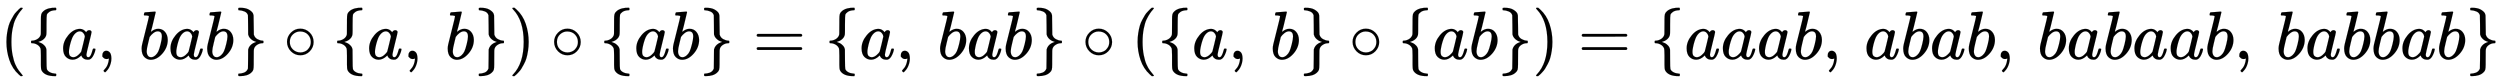
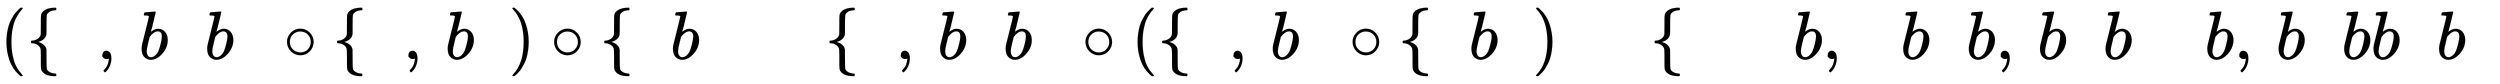
<svg xmlns="http://www.w3.org/2000/svg" xmlns:xlink="http://www.w3.org/1999/xlink" width="84.909ex" height="2.843ex" style="vertical-align: -0.838ex;" viewBox="0 -863.1 36557.7 1223.9" role="img" focusable="false" aria-labelledby="MathJax-SVG-1-Title">
  <title id="MathJax-SVG-1-Title">{\displaystyle (\{a,\,bab\}\circ \{a,\,b\})\circ \{ab\}=\{a,\,bab\}\circ (\{a,\,b\}\circ \{ab\})=\{aaab,\,abab,\,babaab,\,babbab\}}</title>
  <defs aria-hidden="true">
    <path stroke-width="1" id="E1-MJMAIN-28" d="M94 250Q94 319 104 381T127 488T164 576T202 643T244 695T277 729T302 750H315H319Q333 750 333 741Q333 738 316 720T275 667T226 581T184 443T167 250T184 58T225 -81T274 -167T316 -220T333 -241Q333 -250 318 -250H315H302L274 -226Q180 -141 137 -14T94 250Z" />
    <path stroke-width="1" id="E1-MJMAIN-7B" d="M434 -231Q434 -244 428 -250H410Q281 -250 230 -184Q225 -177 222 -172T217 -161T213 -148T211 -133T210 -111T209 -84T209 -47T209 0Q209 21 209 53Q208 142 204 153Q203 154 203 155Q189 191 153 211T82 231Q71 231 68 234T65 250T68 266T82 269Q116 269 152 289T203 345Q208 356 208 377T209 529V579Q209 634 215 656T244 698Q270 724 324 740Q361 748 377 749Q379 749 390 749T408 750H428Q434 744 434 732Q434 719 431 716Q429 713 415 713Q362 710 332 689T296 647Q291 634 291 499V417Q291 370 288 353T271 314Q240 271 184 255L170 250L184 245Q202 239 220 230T262 196T290 137Q291 131 291 1Q291 -134 296 -147Q306 -174 339 -192T415 -213Q429 -213 431 -216Q434 -219 434 -231Z" />
-     <path stroke-width="1" id="E1-MJMATHI-61" d="M33 157Q33 258 109 349T280 441Q331 441 370 392Q386 422 416 422Q429 422 439 414T449 394Q449 381 412 234T374 68Q374 43 381 35T402 26Q411 27 422 35Q443 55 463 131Q469 151 473 152Q475 153 483 153H487Q506 153 506 144Q506 138 501 117T481 63T449 13Q436 0 417 -8Q409 -10 393 -10Q359 -10 336 5T306 36L300 51Q299 52 296 50Q294 48 292 46Q233 -10 172 -10Q117 -10 75 30T33 157ZM351 328Q351 334 346 350T323 385T277 405Q242 405 210 374T160 293Q131 214 119 129Q119 126 119 118T118 106Q118 61 136 44T179 26Q217 26 254 59T298 110Q300 114 325 217T351 328Z" />
    <path stroke-width="1" id="E1-MJMAIN-2C" d="M78 35T78 60T94 103T137 121Q165 121 187 96T210 8Q210 -27 201 -60T180 -117T154 -158T130 -185T117 -194Q113 -194 104 -185T95 -172Q95 -168 106 -156T131 -126T157 -76T173 -3V9L172 8Q170 7 167 6T161 3T152 1T140 0Q113 0 96 17Z" />
    <path stroke-width="1" id="E1-MJMATHI-62" d="M73 647Q73 657 77 670T89 683Q90 683 161 688T234 694Q246 694 246 685T212 542Q204 508 195 472T180 418L176 399Q176 396 182 402Q231 442 283 442Q345 442 383 396T422 280Q422 169 343 79T173 -11Q123 -11 82 27T40 150V159Q40 180 48 217T97 414Q147 611 147 623T109 637Q104 637 101 637H96Q86 637 83 637T76 640T73 647ZM336 325V331Q336 405 275 405Q258 405 240 397T207 376T181 352T163 330L157 322L136 236Q114 150 114 114Q114 66 138 42Q154 26 178 26Q211 26 245 58Q270 81 285 114T318 219Q336 291 336 325Z" />
-     <path stroke-width="1" id="E1-MJMAIN-7D" d="M65 731Q65 745 68 747T88 750Q171 750 216 725T279 670Q288 649 289 635T291 501Q292 362 293 357Q306 312 345 291T417 269Q428 269 431 266T434 250T431 234T417 231Q380 231 345 210T298 157Q293 143 292 121T291 -28V-79Q291 -134 285 -156T256 -198Q202 -250 89 -250Q71 -250 68 -247T65 -230Q65 -224 65 -223T66 -218T69 -214T77 -213Q91 -213 108 -210T146 -200T183 -177T207 -139Q208 -134 209 3L210 139Q223 196 280 230Q315 247 330 250Q305 257 280 270Q225 304 212 352L210 362L209 498Q208 635 207 640Q195 680 154 696T77 713Q68 713 67 716T65 731Z" />
    <path stroke-width="1" id="E1-MJMAIN-2218" d="M55 251Q55 328 112 386T249 444T386 388T444 249Q444 171 388 113T250 55Q170 55 113 112T55 251ZM245 403Q188 403 142 361T96 250Q96 183 141 140T250 96Q284 96 313 109T354 135T375 160Q403 197 403 250Q403 313 360 358T245 403Z" />
    <path stroke-width="1" id="E1-MJMAIN-29" d="M60 749L64 750Q69 750 74 750H86L114 726Q208 641 251 514T294 250Q294 182 284 119T261 12T224 -76T186 -143T145 -194T113 -227T90 -246Q87 -249 86 -250H74Q66 -250 63 -250T58 -247T55 -238Q56 -237 66 -225Q221 -64 221 250T66 725Q56 737 55 738Q55 746 60 749Z" />
-     <path stroke-width="1" id="E1-MJMAIN-3D" d="M56 347Q56 360 70 367H707Q722 359 722 347Q722 336 708 328L390 327H72Q56 332 56 347ZM56 153Q56 168 72 173H708Q722 163 722 153Q722 140 707 133H70Q56 140 56 153Z" />
  </defs>
  <g stroke="currentColor" fill="currentColor" stroke-width="0" transform="matrix(1 0 0 -1 0 0)" aria-hidden="true">
    <use xlink:href="#E1-MJMAIN-28" x="0" y="0" />
    <use xlink:href="#E1-MJMAIN-7B" x="389" y="0" />
    <use xlink:href="#E1-MJMATHI-61" x="890" y="0" />
    <use xlink:href="#E1-MJMAIN-2C" x="1419" y="0" />
    <use xlink:href="#E1-MJMATHI-62" x="2031" y="0" />
    <use xlink:href="#E1-MJMATHI-61" x="2460" y="0" />
    <use xlink:href="#E1-MJMATHI-62" x="2990" y="0" />
    <use xlink:href="#E1-MJMAIN-7D" x="3419" y="0" />
    <use xlink:href="#E1-MJMAIN-2218" x="4142" y="0" />
    <use xlink:href="#E1-MJMAIN-7B" x="4865" y="0" />
    <use xlink:href="#E1-MJMATHI-61" x="5365" y="0" />
    <use xlink:href="#E1-MJMAIN-2C" x="5895" y="0" />
    <use xlink:href="#E1-MJMATHI-62" x="6507" y="0" />
    <use xlink:href="#E1-MJMAIN-7D" x="6936" y="0" />
    <use xlink:href="#E1-MJMAIN-29" x="7437" y="0" />
    <use xlink:href="#E1-MJMAIN-2218" x="8048" y="0" />
    <use xlink:href="#E1-MJMAIN-7B" x="8771" y="0" />
    <use xlink:href="#E1-MJMATHI-61" x="9272" y="0" />
    <use xlink:href="#E1-MJMATHI-62" x="9801" y="0" />
    <use xlink:href="#E1-MJMAIN-7D" x="10231" y="0" />
    <use xlink:href="#E1-MJMAIN-3D" x="11009" y="0" />
    <use xlink:href="#E1-MJMAIN-7B" x="12065" y="0" />
    <use xlink:href="#E1-MJMATHI-61" x="12566" y="0" />
    <use xlink:href="#E1-MJMAIN-2C" x="13095" y="0" />
    <use xlink:href="#E1-MJMATHI-62" x="13707" y="0" />
    <use xlink:href="#E1-MJMATHI-61" x="14136" y="0" />
    <use xlink:href="#E1-MJMATHI-62" x="14666" y="0" />
    <use xlink:href="#E1-MJMAIN-7D" x="15095" y="0" />
    <use xlink:href="#E1-MJMAIN-2218" x="15818" y="0" />
    <use xlink:href="#E1-MJMAIN-28" x="16541" y="0" />
    <use xlink:href="#E1-MJMAIN-7B" x="16930" y="0" />
    <use xlink:href="#E1-MJMATHI-61" x="17431" y="0" />
    <use xlink:href="#E1-MJMAIN-2C" x="17960" y="0" />
    <use xlink:href="#E1-MJMATHI-62" x="18572" y="0" />
    <use xlink:href="#E1-MJMAIN-7D" x="19002" y="0" />
    <use xlink:href="#E1-MJMAIN-2218" x="19724" y="0" />
    <use xlink:href="#E1-MJMAIN-7B" x="20447" y="0" />
    <use xlink:href="#E1-MJMATHI-61" x="20948" y="0" />
    <use xlink:href="#E1-MJMATHI-62" x="21477" y="0" />
    <use xlink:href="#E1-MJMAIN-7D" x="21907" y="0" />
    <use xlink:href="#E1-MJMAIN-29" x="22407" y="0" />
    <use xlink:href="#E1-MJMAIN-3D" x="23074" y="0" />
    <use xlink:href="#E1-MJMAIN-7B" x="24131" y="0" />
    <use xlink:href="#E1-MJMATHI-61" x="24631" y="0" />
    <use xlink:href="#E1-MJMATHI-61" x="25161" y="0" />
    <use xlink:href="#E1-MJMATHI-61" x="25690" y="0" />
    <use xlink:href="#E1-MJMATHI-62" x="26220" y="0" />
    <use xlink:href="#E1-MJMAIN-2C" x="26649" y="0" />
    <use xlink:href="#E1-MJMATHI-61" x="27261" y="0" />
    <use xlink:href="#E1-MJMATHI-62" x="27791" y="0" />
    <use xlink:href="#E1-MJMATHI-61" x="28220" y="0" />
    <use xlink:href="#E1-MJMATHI-62" x="28750" y="0" />
    <use xlink:href="#E1-MJMAIN-2C" x="29179" y="0" />
    <use xlink:href="#E1-MJMATHI-62" x="29791" y="0" />
    <use xlink:href="#E1-MJMATHI-61" x="30220" y="0" />
    <use xlink:href="#E1-MJMATHI-62" x="30750" y="0" />
    <use xlink:href="#E1-MJMATHI-61" x="31179" y="0" />
    <use xlink:href="#E1-MJMATHI-61" x="31709" y="0" />
    <use xlink:href="#E1-MJMATHI-62" x="32238" y="0" />
    <use xlink:href="#E1-MJMAIN-2C" x="32668" y="0" />
    <use xlink:href="#E1-MJMATHI-62" x="33280" y="0" />
    <use xlink:href="#E1-MJMATHI-61" x="33709" y="0" />
    <use xlink:href="#E1-MJMATHI-62" x="34239" y="0" />
    <use xlink:href="#E1-MJMATHI-62" x="34668" y="0" />
    <use xlink:href="#E1-MJMATHI-61" x="35098" y="0" />
    <use xlink:href="#E1-MJMATHI-62" x="35627" y="0" />
    <use xlink:href="#E1-MJMAIN-7D" x="36057" y="0" />
  </g>
</svg>